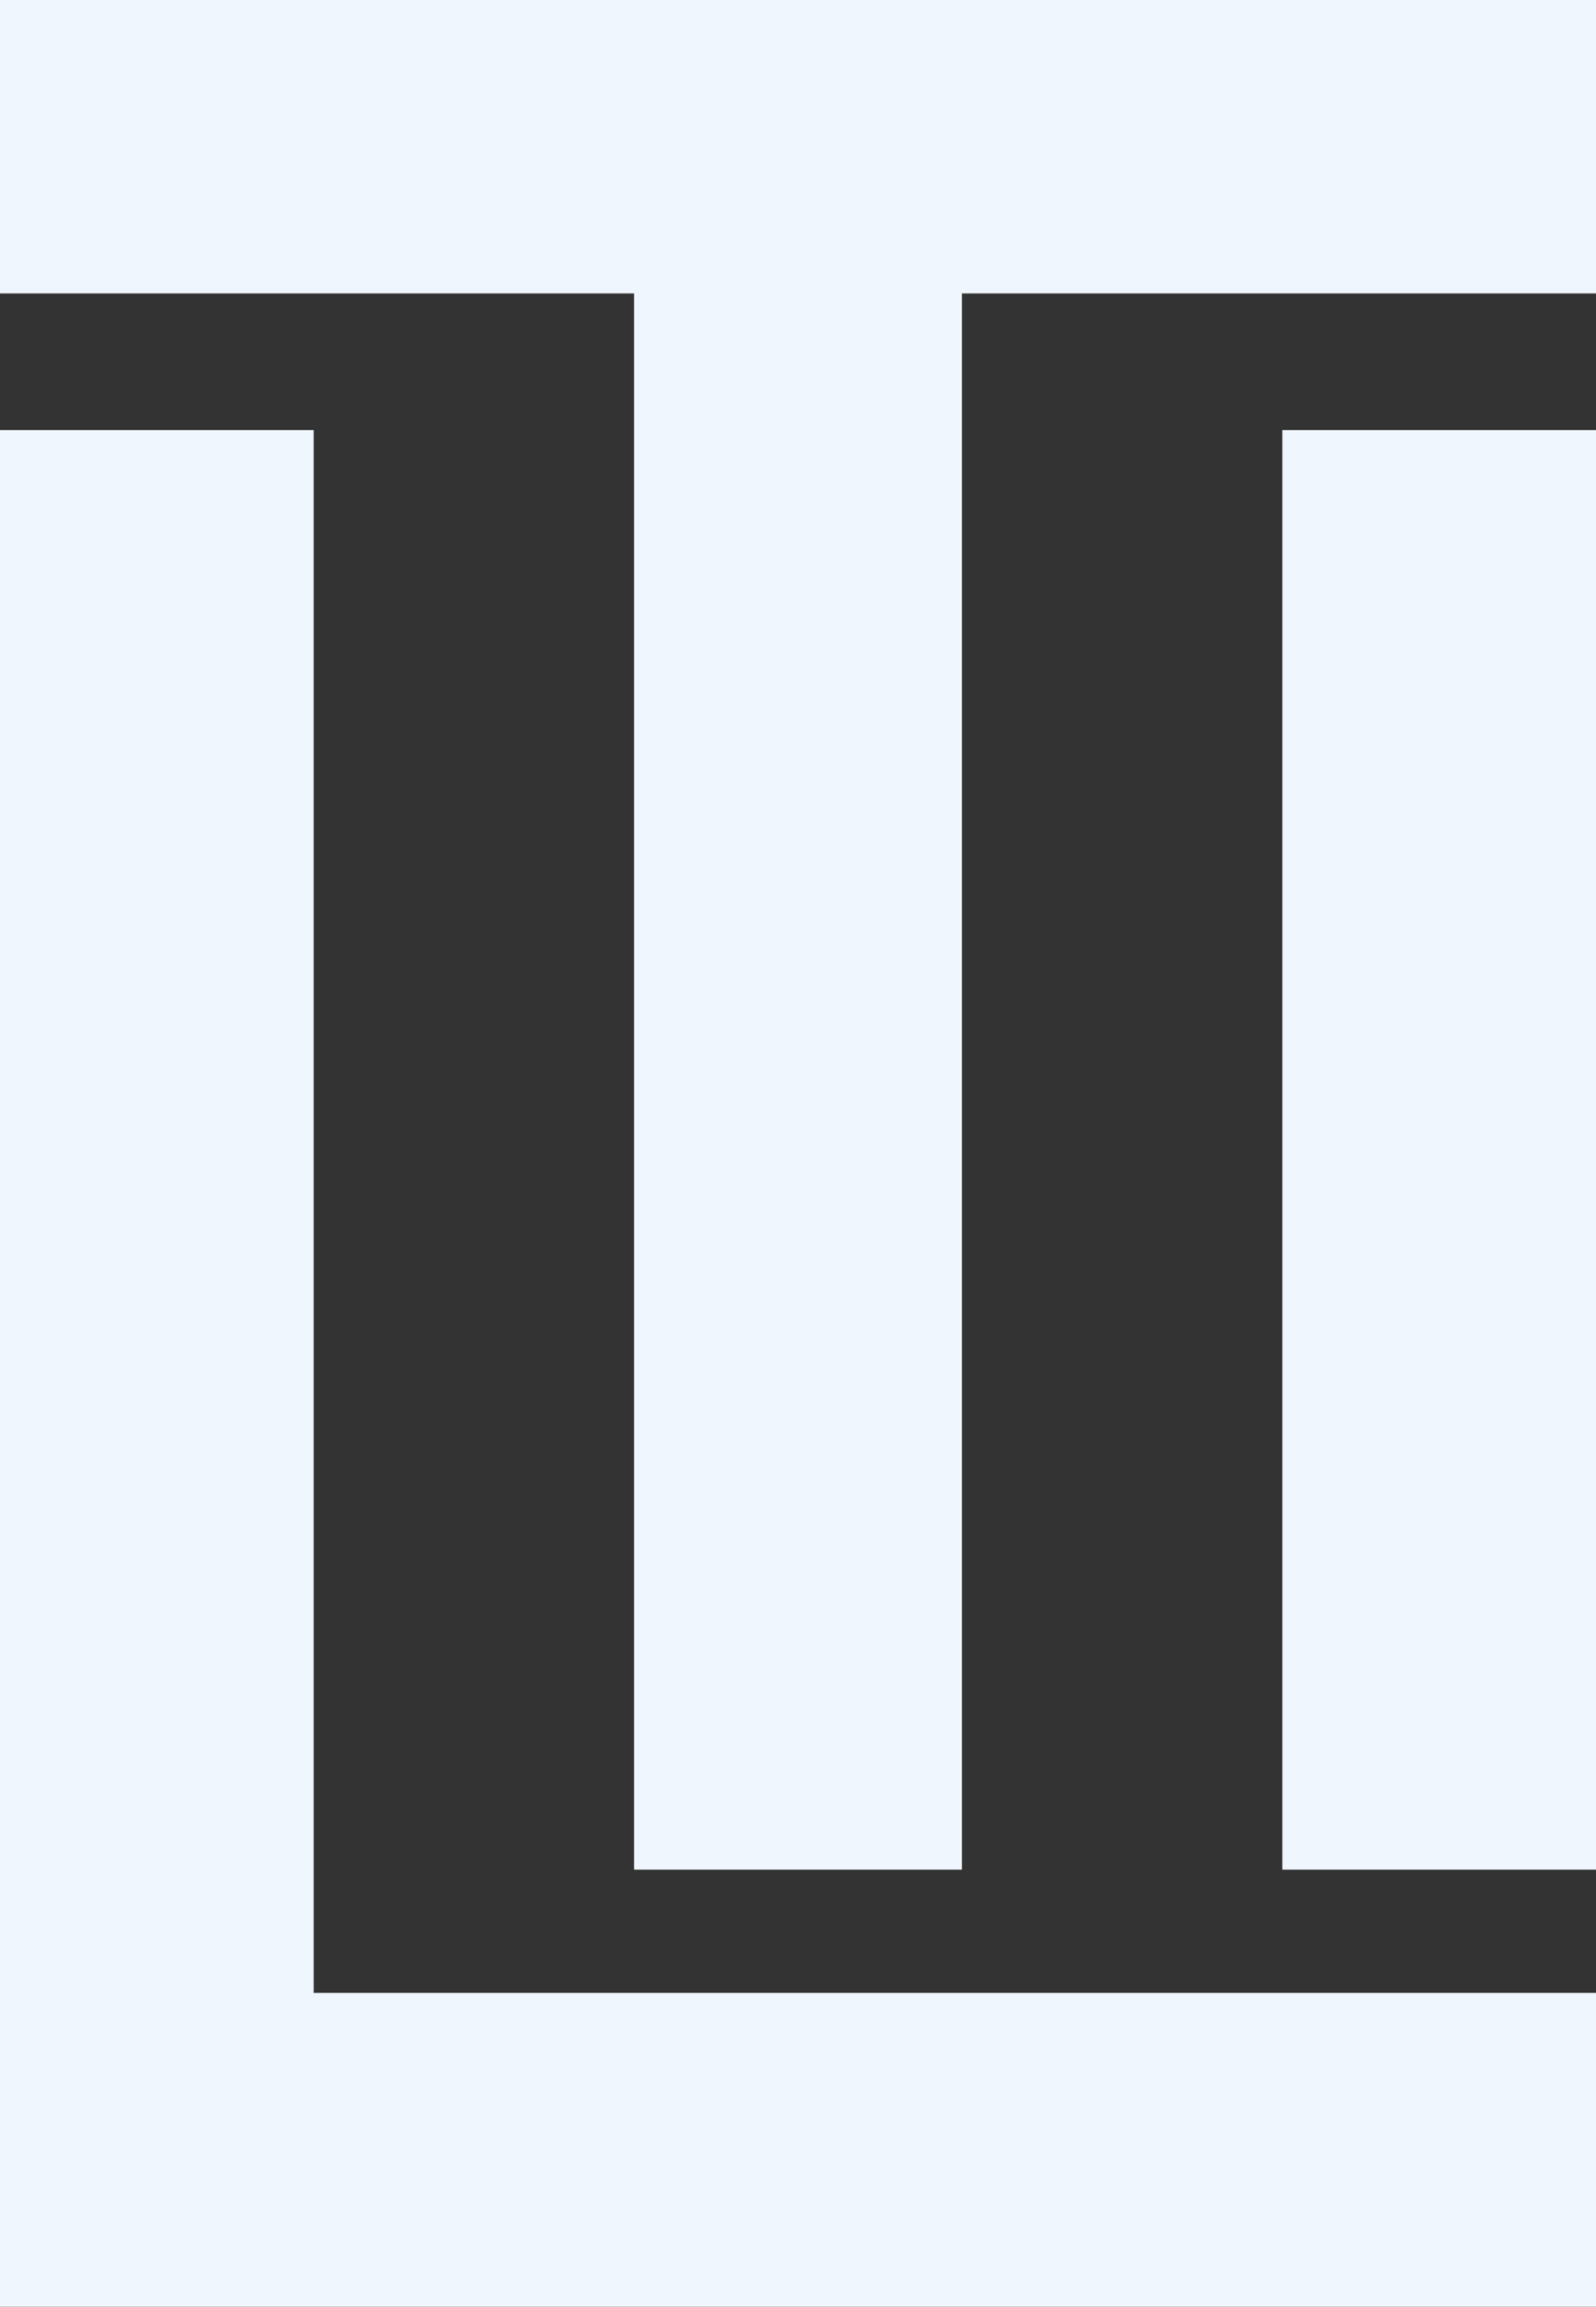
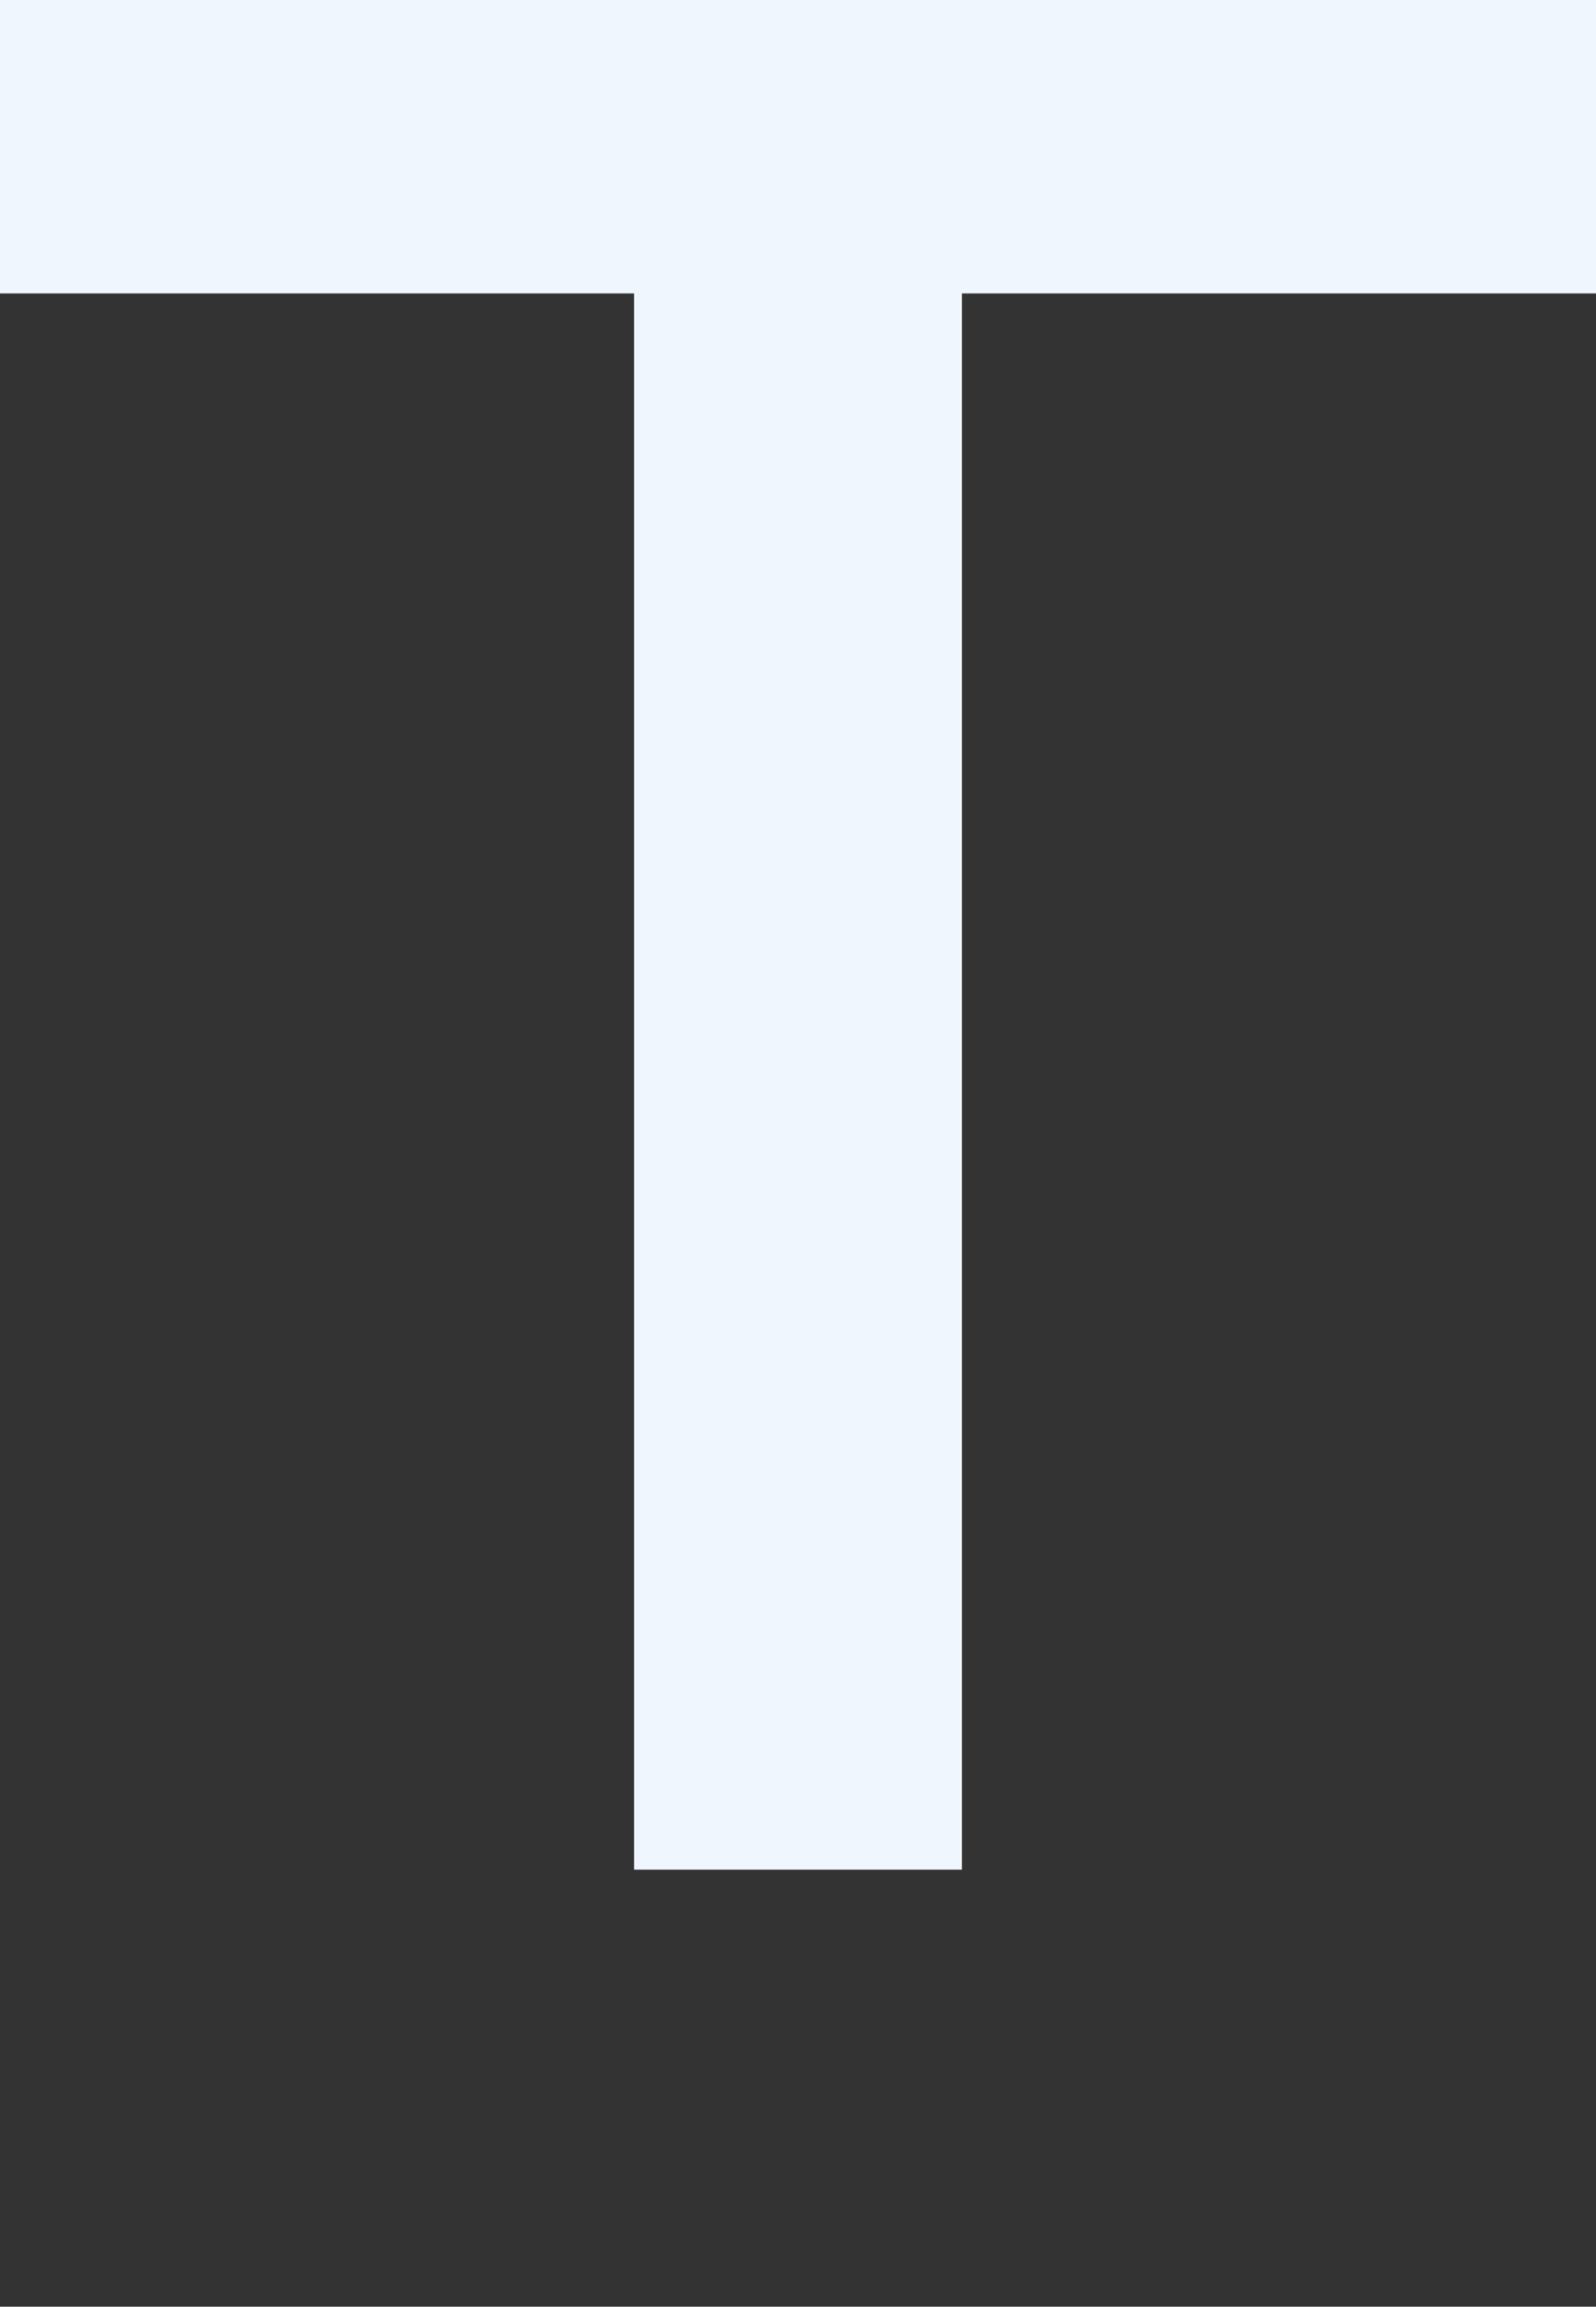
<svg xmlns="http://www.w3.org/2000/svg" id="Layer_2" data-name="Layer 2" viewBox="0 0 931.68 1345.93">
  <rect x="0" y="0" width="931.68" height="1345.93" fill="#333333" stroke="none" />
  <defs>
    <style>
      .cls-1 {
        fill: #f0f6fe;
        stroke-width: 0px;
      }
    </style>
  </defs>
  <g id="Layer_1-2" data-name="Layer 1">
    <g>
      <polygon class="cls-1" points="0 0 0 171.21 370.13 171.21 370.13 1090.9 561.55 1090.9 561.55 171.21 931.68 171.21 931.68 0 0 0" />
-       <rect class="cls-1" x="748.58" y="250.96" width="183.1" height="839.94" />
-       <polygon class="cls-1" points="183.1 250.96 0 250.96 0 1345.93 45.87 1345.93 183.1 1345.93 931.68 1345.93 931.68 1162.83 183.1 1162.83 183.1 250.96" />
    </g>
  </g>
</svg>